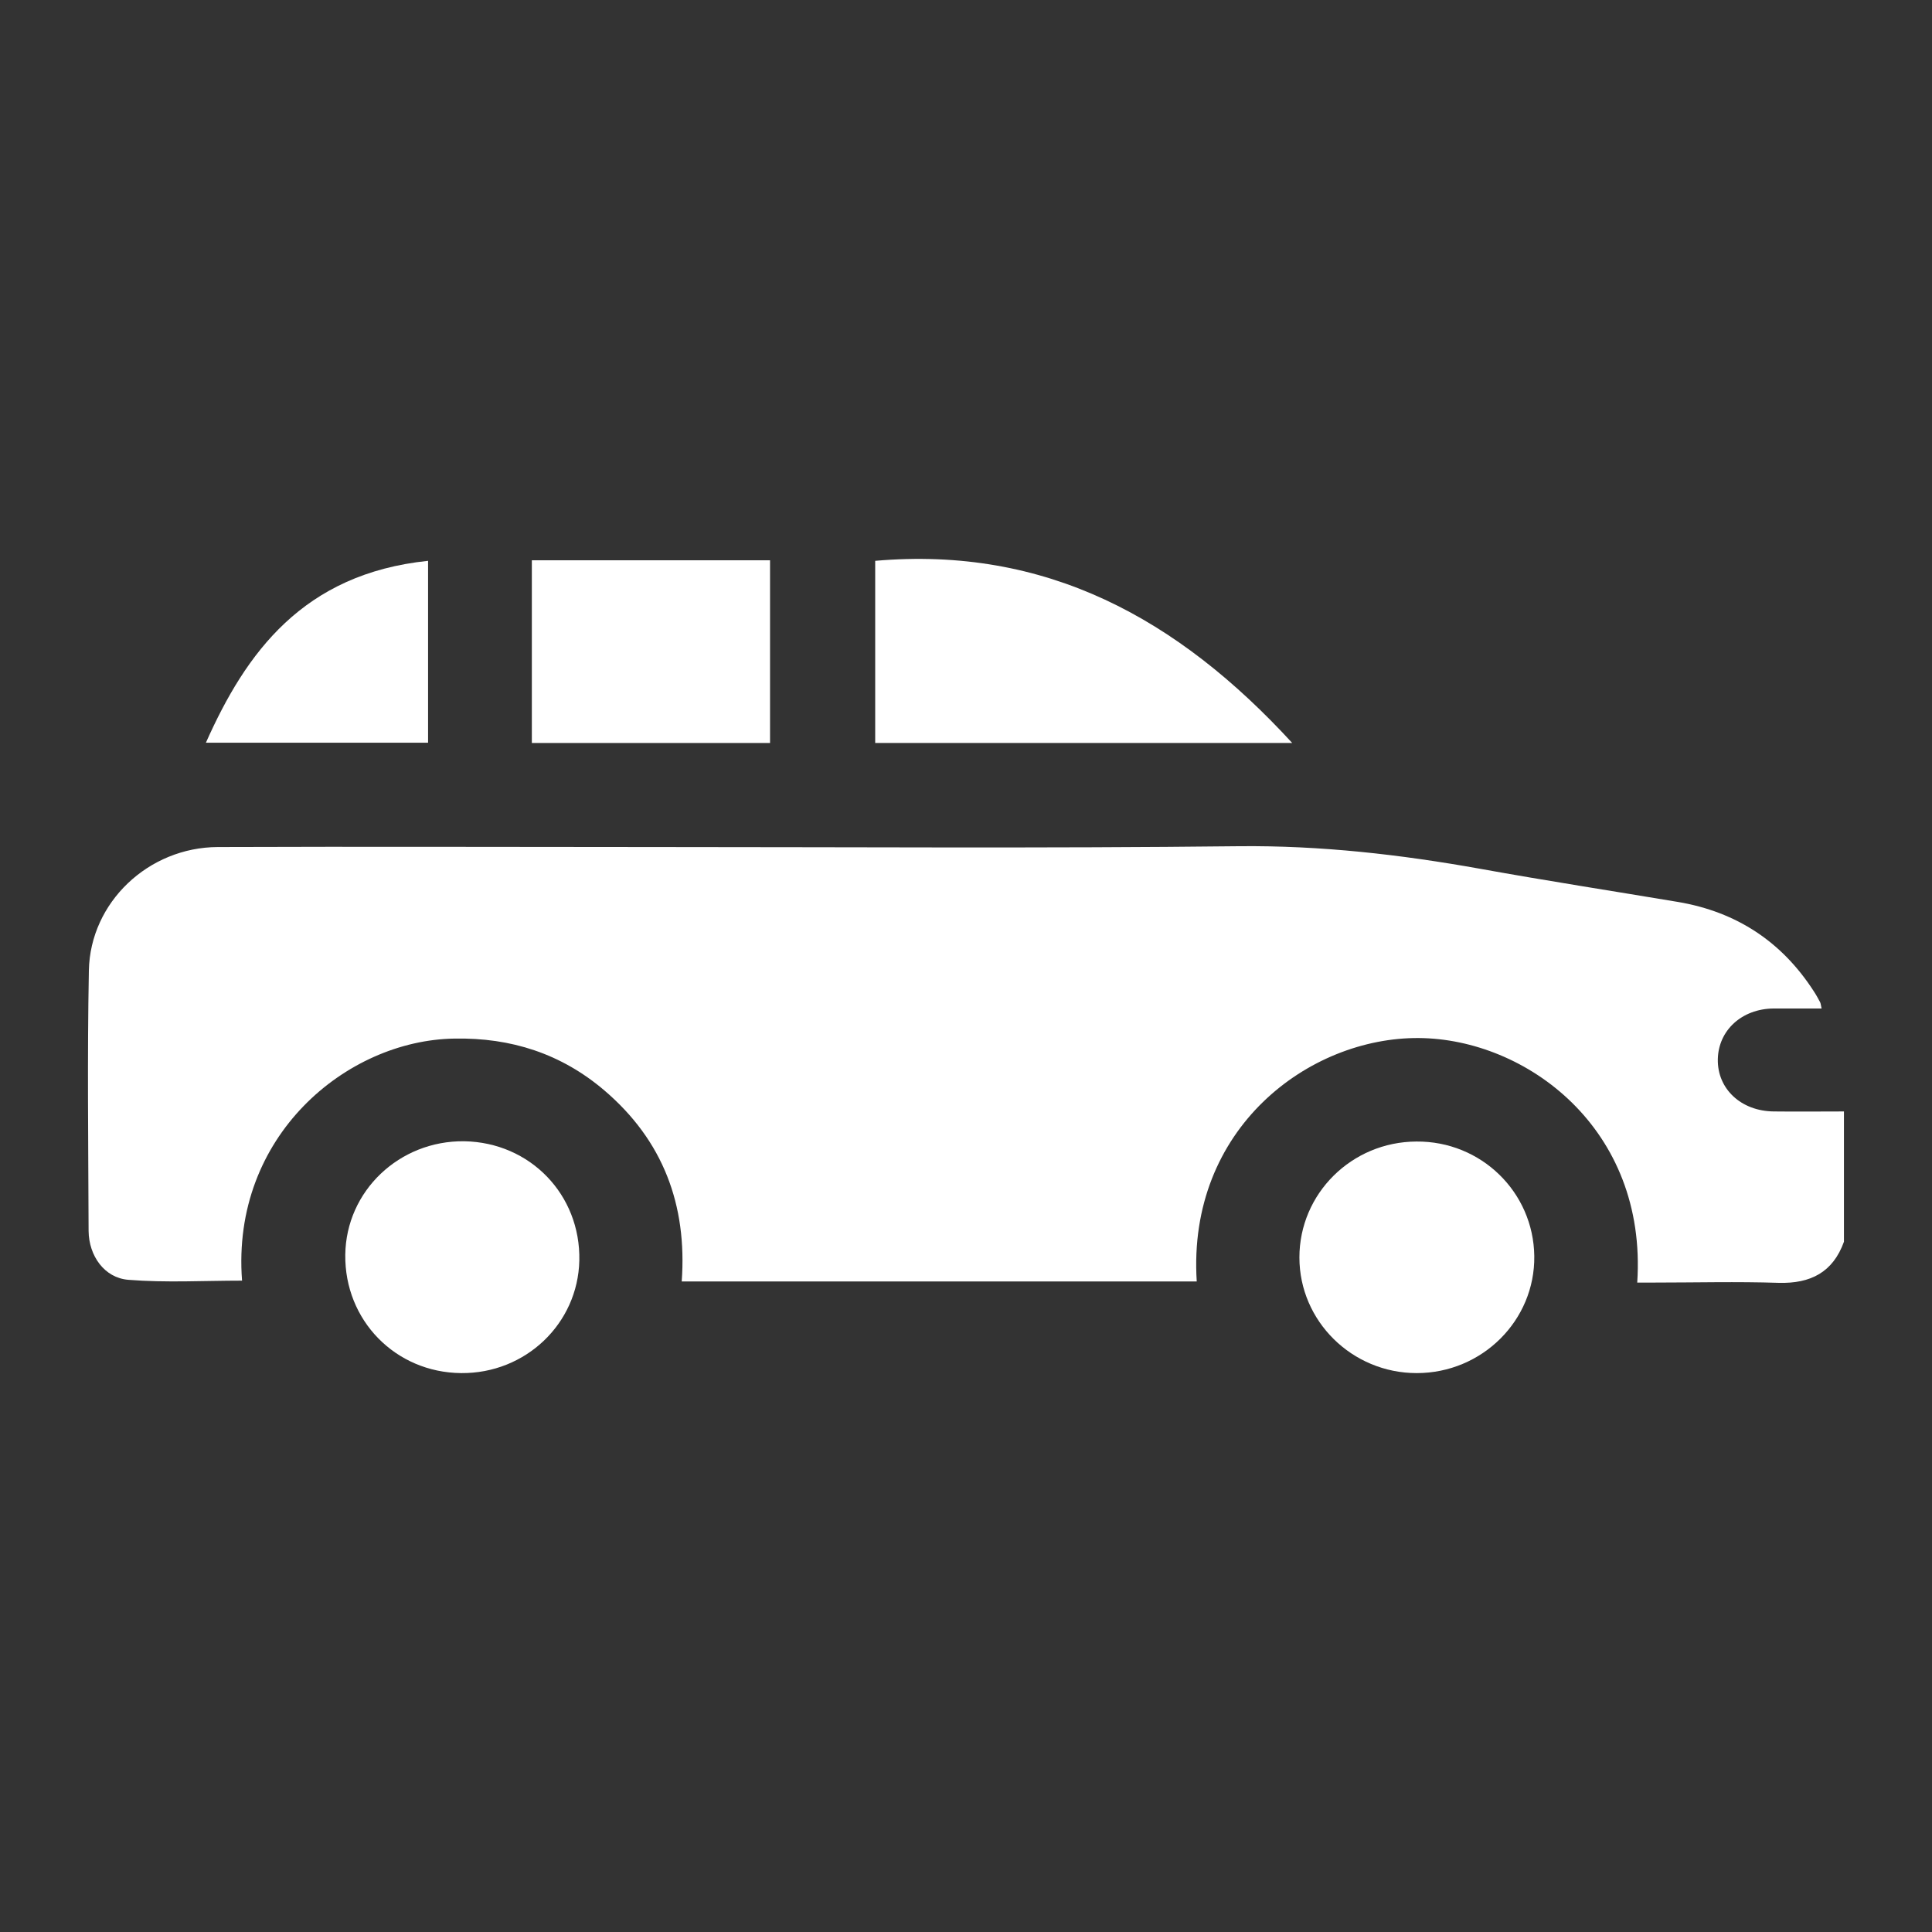
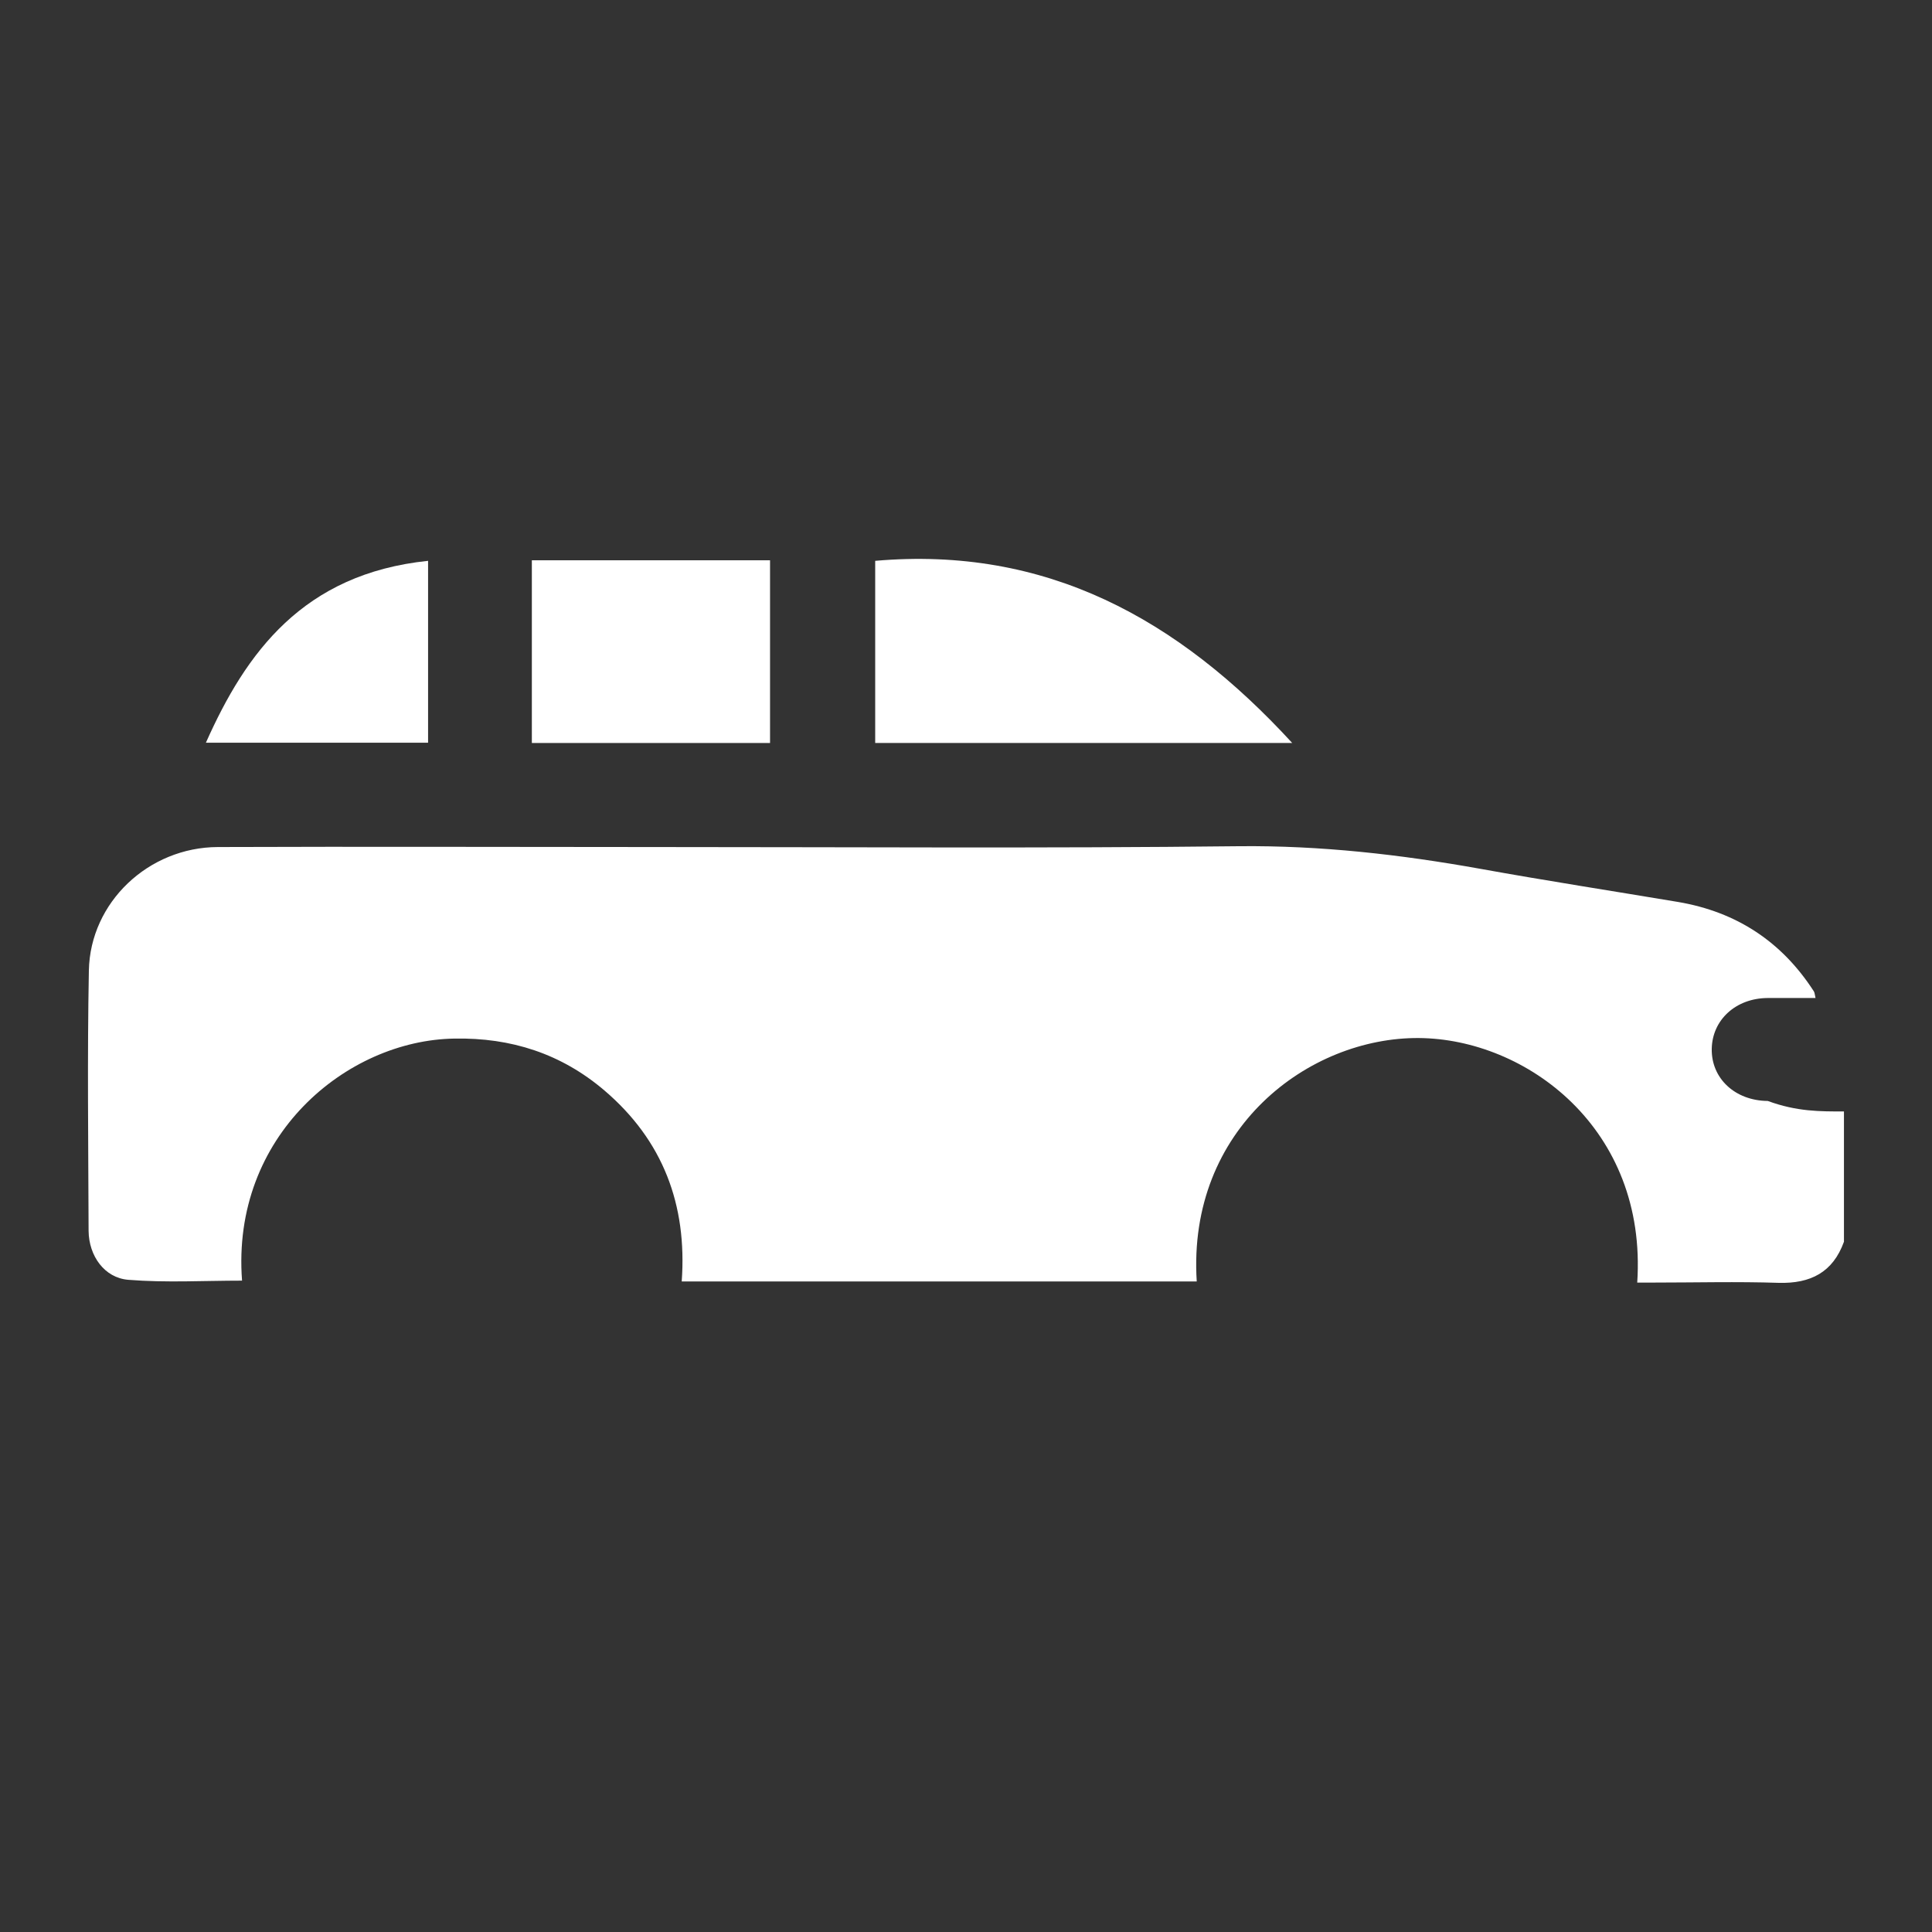
<svg xmlns="http://www.w3.org/2000/svg" version="1.1" id="Layer_1" x="0px" y="0px" viewBox="0 0 70 70" style="enable-background:new 0 0 70 70;" xml:space="preserve">
  <rect x="0" y="0" width="70" height="70" fill="#333333" stroke="none" />
  <style type="text/css">
	.st0{fill:#FFFFFF;}
</style>
  <g>
-     <path class="st0" d="M66.81,40.27v4.72c-0.4,1.11-1.21,1.52-2.36,1.49c-1.51-0.05-3.02-0.01-4.53-0.01h-0.6   c0.37-5.59-4.03-8.83-7.91-8.86c-3.98-0.03-8.4,3.27-8.05,8.82H24.7c0.2-2.78-0.68-5.11-2.8-6.92c-1.56-1.33-3.38-1.92-5.44-1.88   c-3.9,0.06-8.09,3.53-7.69,8.77c-1.38,0-2.76,0.08-4.12-0.03C3.78,46.3,3.22,45.5,3.21,44.6c-0.01-3.15-0.05-6.29,0.01-9.44   c0.05-2.47,2.16-4.46,4.67-4.47c5.28-0.02,10.55,0,15.83,0c7.06,0,14.12,0.05,21.17-0.03c2.96-0.03,5.85,0.3,8.75,0.82   c2.38,0.43,4.77,0.8,7.16,1.2c2.12,0.36,3.76,1.44,4.92,3.24c0.08,0.12,0.15,0.25,0.22,0.38c0.03,0.05,0.03,0.11,0.06,0.24   c-0.6,0-1.17,0-1.74,0c-1.15,0.01-2,0.79-2.02,1.84c-0.02,1.07,0.84,1.88,2.03,1.89C65.11,40.28,65.96,40.27,66.81,40.27z" />
-     <path class="st0" d="M20.99,45.67c-0.05,2.29-1.95,4.1-4.28,4.08c-2.38-0.02-4.23-1.91-4.2-4.29c0.03-2.31,1.96-4.14,4.31-4.11   C19.21,41.39,21.04,43.29,20.99,45.67z" />
+     <path class="st0" d="M66.81,40.27v4.72c-0.4,1.11-1.21,1.52-2.36,1.49c-1.51-0.05-3.02-0.01-4.53-0.01h-0.6   c0.37-5.59-4.03-8.83-7.91-8.86c-3.98-0.03-8.4,3.27-8.05,8.82H24.7c0.2-2.78-0.68-5.11-2.8-6.92c-1.56-1.33-3.38-1.92-5.44-1.88   c-3.9,0.06-8.09,3.53-7.69,8.77c-1.38,0-2.76,0.08-4.12-0.03C3.78,46.3,3.22,45.5,3.21,44.6c-0.01-3.15-0.05-6.29,0.01-9.44   c0.05-2.47,2.16-4.46,4.67-4.47c5.28-0.02,10.55,0,15.83,0c7.06,0,14.12,0.05,21.17-0.03c2.96-0.03,5.85,0.3,8.75,0.82   c2.38,0.43,4.77,0.8,7.16,1.2c2.12,0.36,3.76,1.44,4.92,3.24c0.03,0.05,0.03,0.11,0.06,0.24   c-0.6,0-1.17,0-1.74,0c-1.15,0.01-2,0.79-2.02,1.84c-0.02,1.07,0.84,1.88,2.03,1.89C65.11,40.28,65.96,40.27,66.81,40.27z" />
    <path class="st0" d="M46.82,26.92H31.71v-6.6C37.9,19.78,42.68,22.41,46.82,26.92z" />
    <rect x="19.27" y="20.3" class="st0" width="8.63" height="6.62" />
-     <path class="st0" d="M55.59,45.51c0.03,2.33-1.89,4.24-4.26,4.24c-2.34,0-4.25-1.88-4.25-4.19c0-2.31,1.89-4.19,4.24-4.2   C53.66,41.34,55.56,43.19,55.59,45.51z" />
    <path class="st0" d="M15.51,20.32v6.59H7.46C8.91,23.65,10.98,20.79,15.51,20.32z" />
  </g>
</svg>